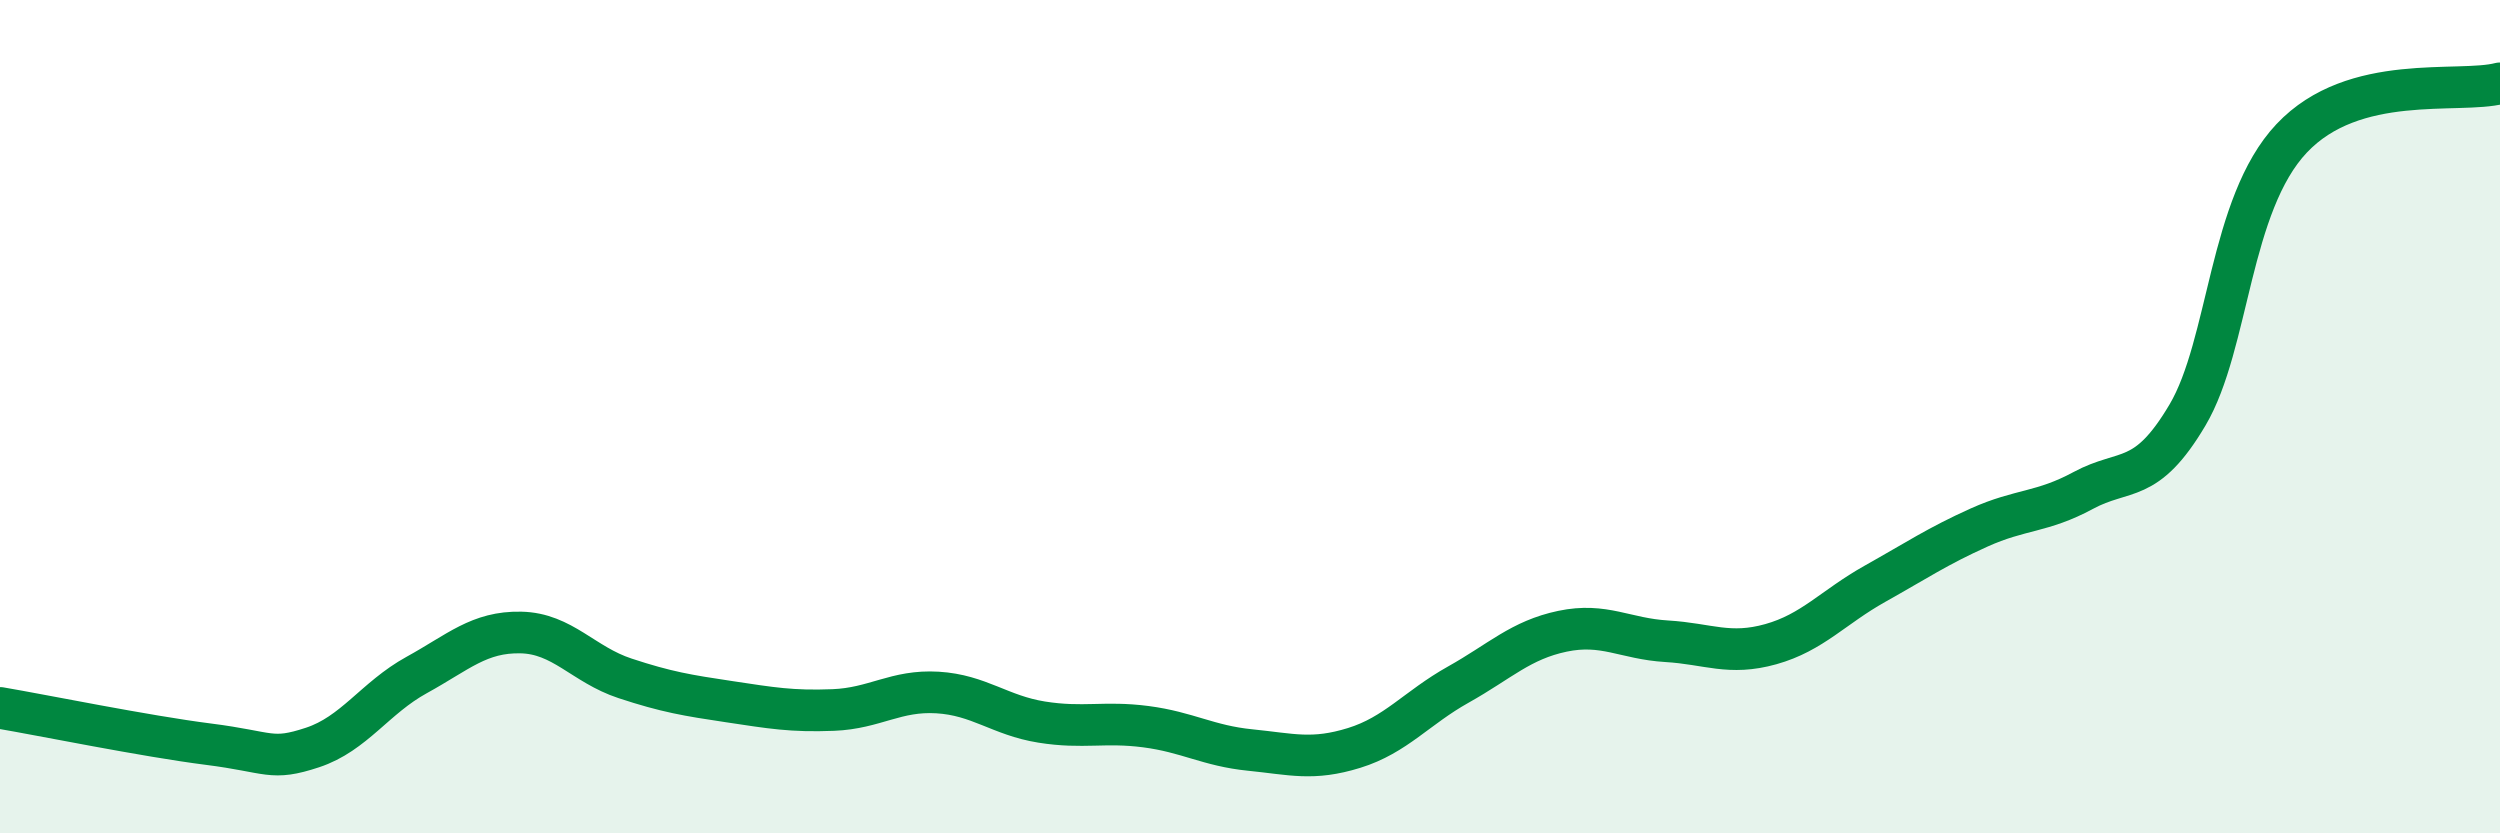
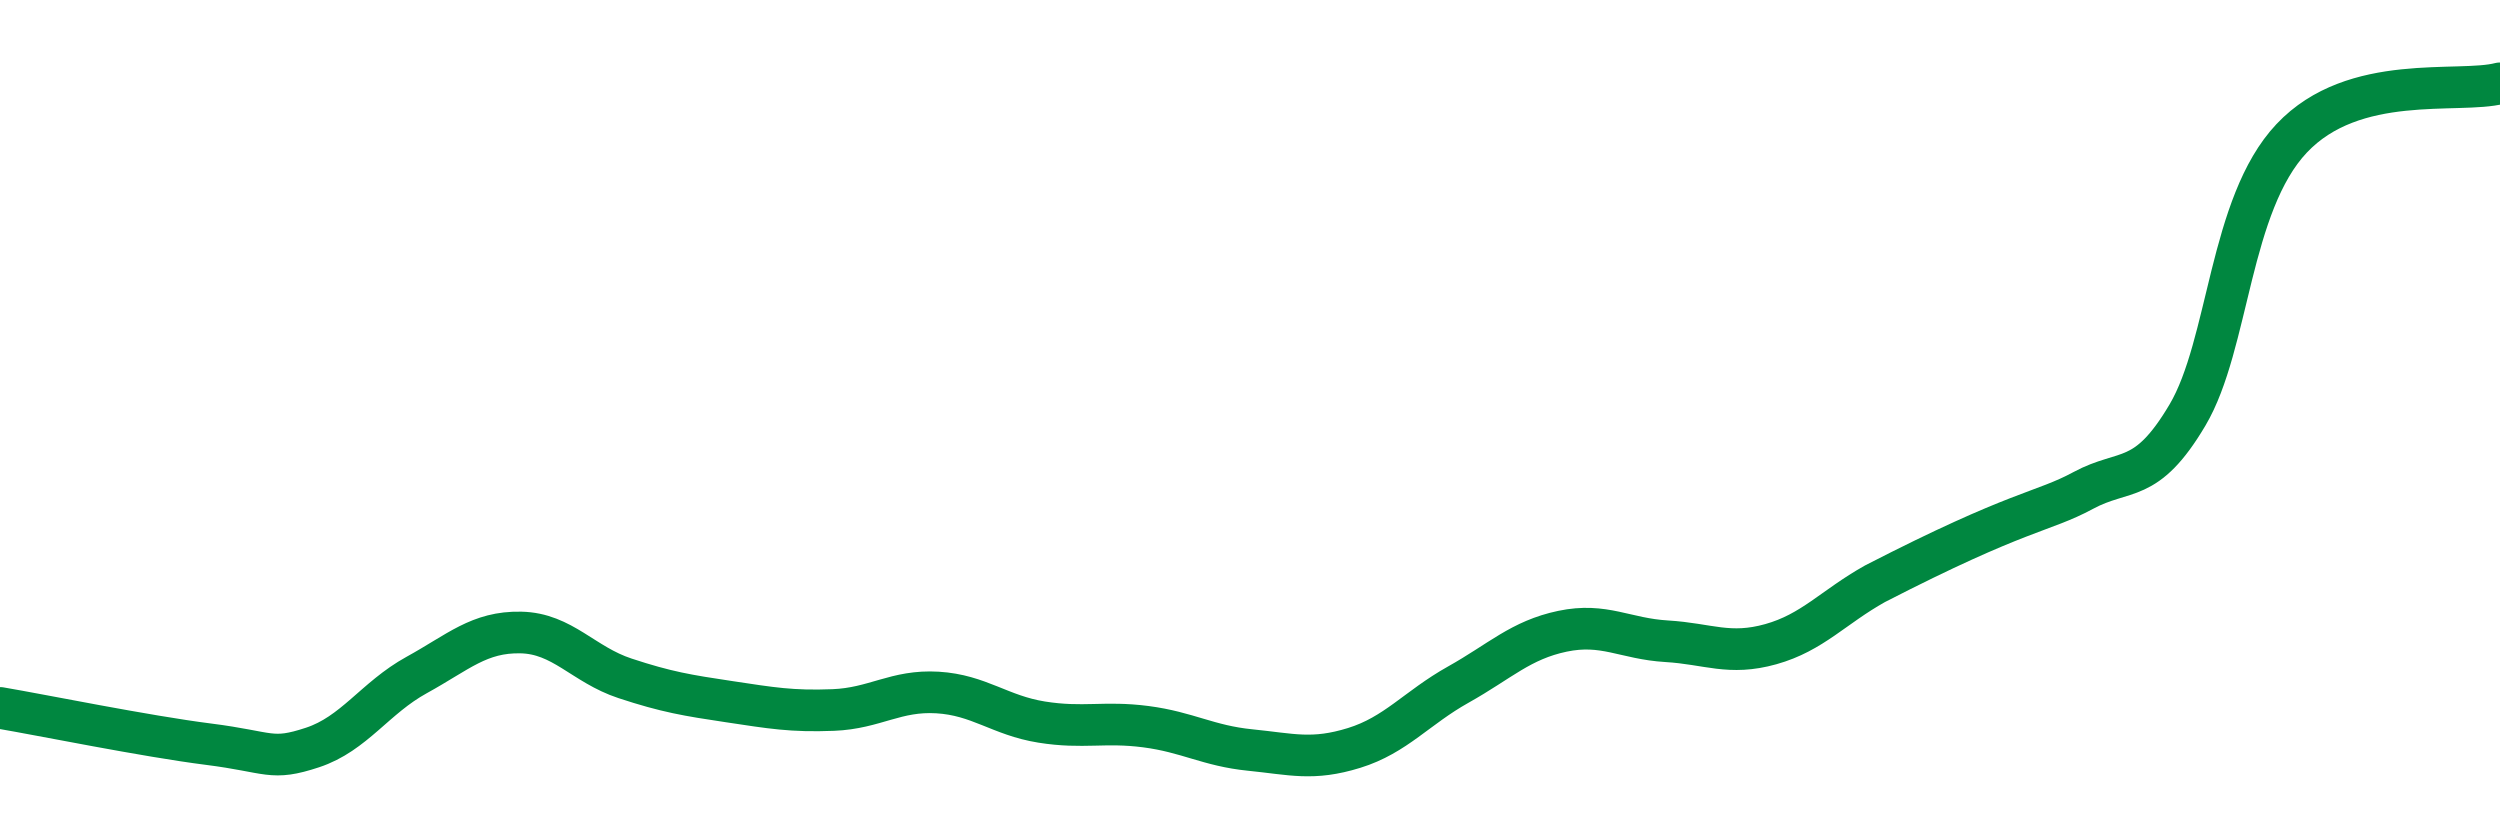
<svg xmlns="http://www.w3.org/2000/svg" width="60" height="20" viewBox="0 0 60 20">
-   <path d="M 0,16.99 C 1,17.16 3.5,17.67 5,17.86 C 6.5,18.05 6.5,18.27 7.5,17.94 C 8.5,17.61 9,16.75 10,16.2 C 11,15.65 11.5,15.16 12.5,15.18 C 13.5,15.2 14,15.95 15,16.28 C 16,16.61 16.5,16.69 17.5,16.84 C 18.5,16.99 19,17.08 20,17.04 C 21,17 21.5,16.56 22.5,16.62 C 23.5,16.68 24,17.17 25,17.33 C 26,17.49 26.5,17.31 27.5,17.44 C 28.5,17.57 29,17.9 30,18 C 31,18.1 31.5,18.26 32.5,17.95 C 33.5,17.64 34,16.99 35,16.43 C 36,15.87 36.5,15.36 37.5,15.15 C 38.5,14.94 39,15.33 40,15.39 C 41,15.45 41.5,15.74 42.5,15.46 C 43.5,15.18 44,14.57 45,14.01 C 46,13.45 46.5,13.11 47.5,12.66 C 48.5,12.21 49,12.31 50,11.77 C 51,11.23 51.5,11.65 52.5,9.96 C 53.5,8.27 53.5,4.91 55,3.32 C 56.5,1.73 59,2.26 60,2L60 20L0 20Z" fill="#008740" opacity="0.1" stroke-linecap="round" stroke-linejoin="round" />
-   <path d="M 0,16.99 C 1,17.16 3.5,17.67 5,17.86 C 6.5,18.05 6.5,18.27 7.5,17.94 C 8.5,17.61 9,16.75 10,16.2 C 11,15.65 11.5,15.16 12.5,15.18 C 13.5,15.2 14,15.95 15,16.28 C 16,16.61 16.5,16.69 17.5,16.84 C 18.5,16.99 19,17.08 20,17.04 C 21,17 21.5,16.56 22.5,16.62 C 23.5,16.68 24,17.17 25,17.33 C 26,17.49 26.5,17.31 27.5,17.44 C 28.5,17.57 29,17.9 30,18 C 31,18.1 31.5,18.26 32.5,17.95 C 33.5,17.64 34,16.99 35,16.43 C 36,15.87 36.5,15.36 37.5,15.15 C 38.5,14.94 39,15.33 40,15.39 C 41,15.45 41.5,15.74 42.5,15.46 C 43.5,15.18 44,14.57 45,14.01 C 46,13.45 46.5,13.11 47.5,12.66 C 48.5,12.21 49,12.31 50,11.77 C 51,11.23 51.5,11.65 52.5,9.96 C 53.5,8.27 53.5,4.91 55,3.32 C 56.5,1.73 59,2.26 60,2" stroke="#008740" stroke-width="1" fill="none" stroke-linecap="round" stroke-linejoin="round" />
+   <path d="M 0,16.99 C 1,17.16 3.5,17.67 5,17.86 C 6.5,18.05 6.5,18.27 7.5,17.94 C 8.5,17.61 9,16.75 10,16.2 C 11,15.65 11.5,15.16 12.5,15.18 C 13.5,15.2 14,15.95 15,16.28 C 16,16.61 16.5,16.69 17.5,16.84 C 18.5,16.99 19,17.08 20,17.04 C 21,17 21.5,16.56 22.5,16.62 C 23.5,16.68 24,17.17 25,17.33 C 26,17.49 26.5,17.31 27.5,17.44 C 28.5,17.57 29,17.9 30,18 C 31,18.1 31.5,18.26 32.5,17.95 C 33.5,17.64 34,16.99 35,16.43 C 36,15.87 36.5,15.36 37.5,15.15 C 38.5,14.94 39,15.33 40,15.39 C 41,15.45 41.5,15.74 42.5,15.46 C 43.5,15.18 44,14.57 45,14.01 C 48.5,12.21 49,12.31 50,11.77 C 51,11.23 51.5,11.65 52.5,9.96 C 53.5,8.27 53.5,4.91 55,3.32 C 56.5,1.73 59,2.26 60,2" stroke="#008740" stroke-width="1" fill="none" stroke-linecap="round" stroke-linejoin="round" />
</svg>